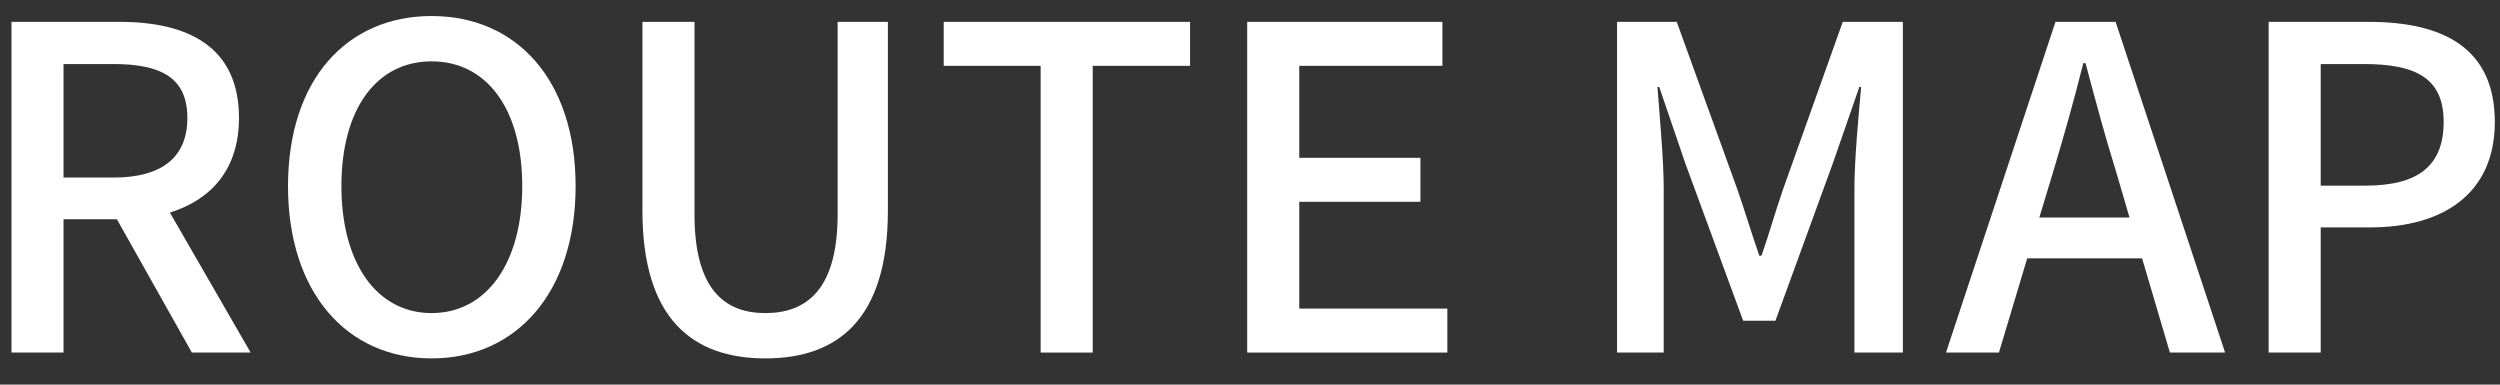
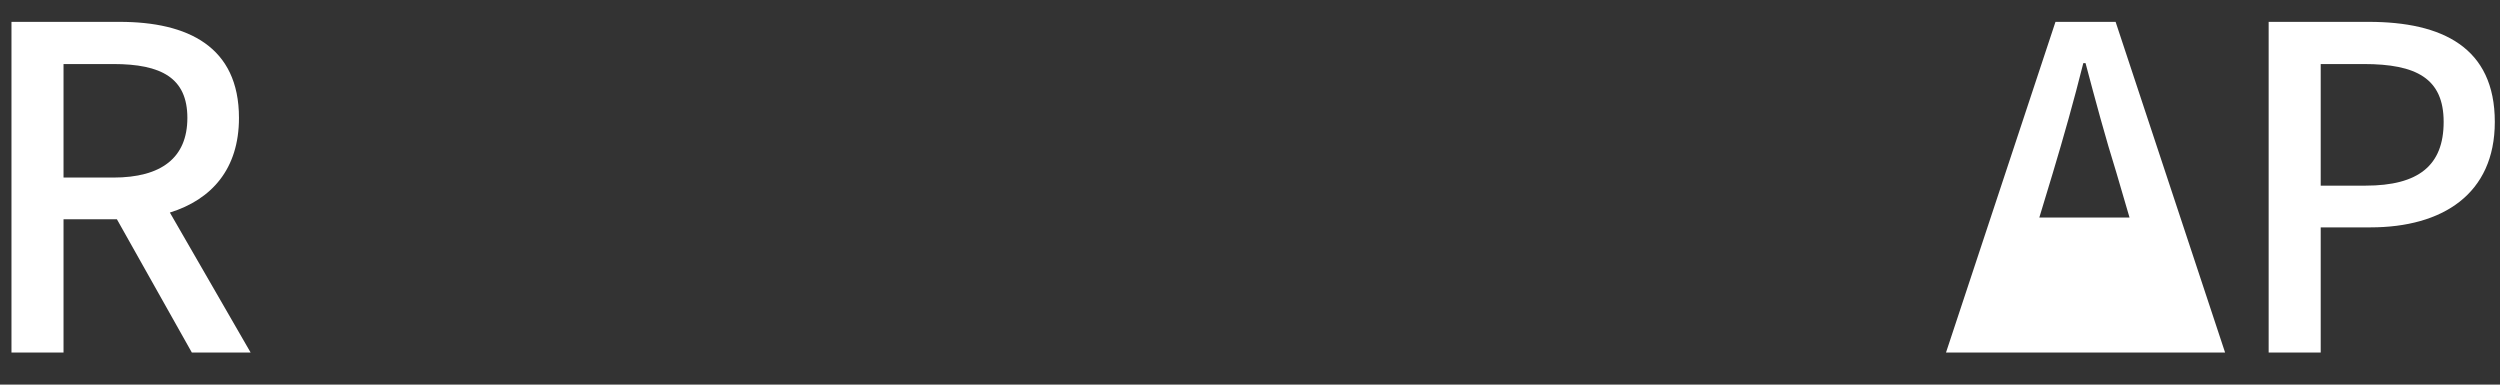
<svg xmlns="http://www.w3.org/2000/svg" width="78" height="12" viewBox="0 0 78 12" fill="none">
  <rect x="0" y="0" width="78" height="12" fill="#333333" stroke="none" />
  <path d="M70.782 11V0.682H73.904C76.2 0.682 77.838 1.48 77.838 3.804C77.838 6.058 76.2 7.094 73.96 7.094H72.406V11H70.782ZM72.406 5.792H73.806C75.458 5.792 76.242 5.162 76.242 3.804C76.242 2.446 75.388 1.998 73.75 1.998H72.406V5.792Z" fill="white" />
-   <path d="M64.047 5.4L63.627 6.786H66.441L66.035 5.4C65.685 4.28 65.377 3.132 65.069 1.97H64.999C64.705 3.146 64.383 4.28 64.047 5.4ZM60.715 11L64.131 0.682H66.007L69.423 11H67.701L66.833 8.06H63.249L62.367 11H60.715Z" fill="white" />
-   <path d="M50.452 11V0.682H52.314L54.204 5.904C54.442 6.59 54.652 7.29 54.89 7.976H54.96C55.198 7.29 55.394 6.59 55.632 5.904L57.494 0.682H59.37V11H57.858V5.904C57.858 4.98 57.984 3.65 58.068 2.712H58.012L57.186 5.092L55.394 10.006H54.386L52.58 5.092L51.768 2.712H51.712C51.782 3.65 51.908 4.98 51.908 5.904V11H50.452Z" fill="white" />
-   <path d="M38.913 11V0.682H45.003V2.054H40.537V4.924H44.317V6.296H40.537V9.628H45.157V11H38.913Z" fill="white" />
-   <path d="M32.468 11V2.054H29.444V0.682H37.13V2.054H34.092V11H32.468Z" fill="white" />
-   <path d="M23.88 11.182C21.598 11.182 20.044 9.936 20.044 6.576V0.682H21.668V6.688C21.668 9.012 22.592 9.768 23.88 9.768C25.182 9.768 26.134 9.012 26.134 6.688V0.682H27.702V6.576C27.702 9.936 26.162 11.182 23.88 11.182Z" fill="white" />
-   <path d="M13.466 11.182C10.819 11.182 8.986 9.124 8.986 5.806C8.986 2.488 10.819 0.5 13.466 0.5C16.111 0.5 17.959 2.488 17.959 5.806C17.959 9.124 16.111 11.182 13.466 11.182ZM13.466 9.768C15.174 9.768 16.294 8.214 16.294 5.806C16.294 3.384 15.174 1.914 13.466 1.914C11.758 1.914 10.652 3.384 10.652 5.806C10.652 8.214 11.758 9.768 13.466 9.768Z" fill="white" />
+   <path d="M64.047 5.4L63.627 6.786H66.441L66.035 5.4C65.685 4.28 65.377 3.132 65.069 1.97H64.999C64.705 3.146 64.383 4.28 64.047 5.4ZM60.715 11L64.131 0.682H66.007L69.423 11H67.701H63.249L62.367 11H60.715Z" fill="white" />
  <path d="M0.358 11V0.682H3.732C5.86 0.682 7.456 1.452 7.456 3.678C7.456 5.274 6.602 6.226 5.3 6.632L7.82 11H5.986L3.648 6.842H1.982V11H0.358ZM1.982 5.54H3.536C5.034 5.54 5.846 4.924 5.846 3.678C5.846 2.432 5.034 1.998 3.536 1.998H1.982V5.54Z" fill="white" />
</svg>